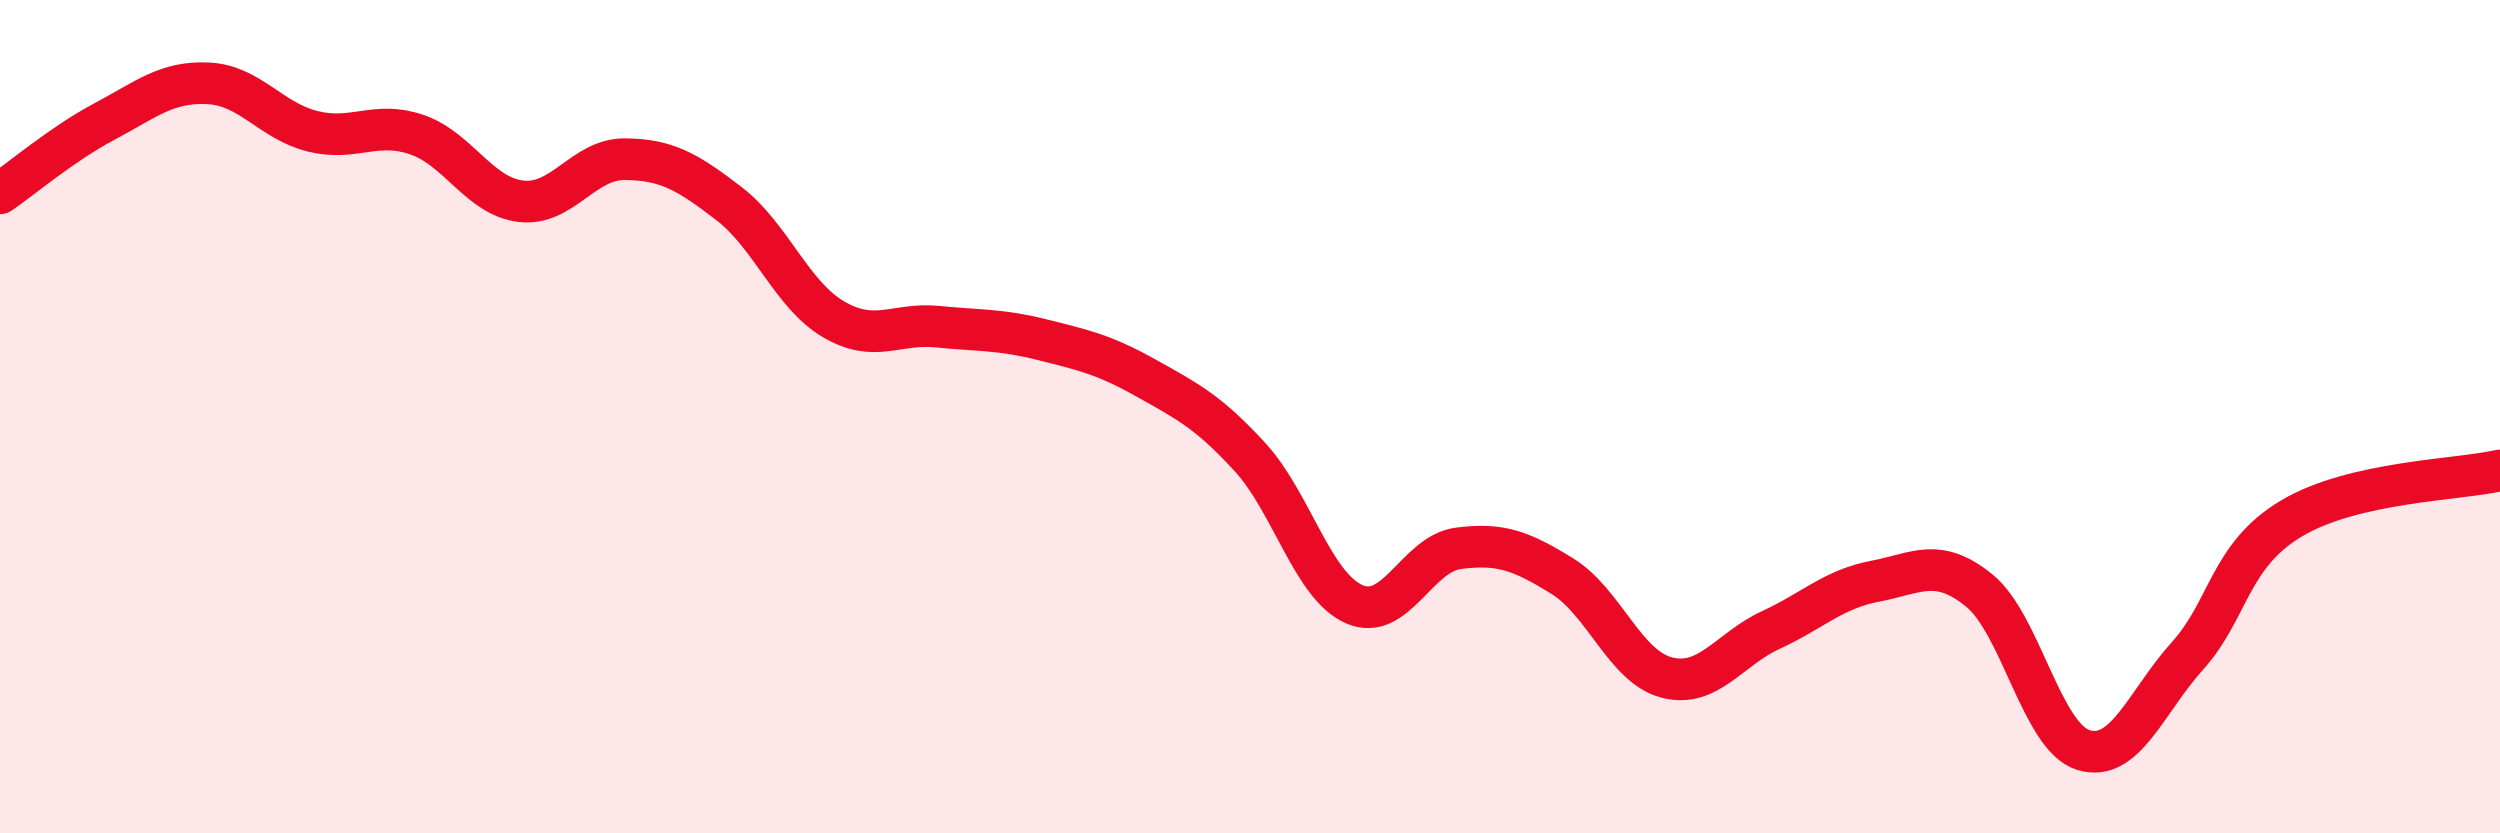
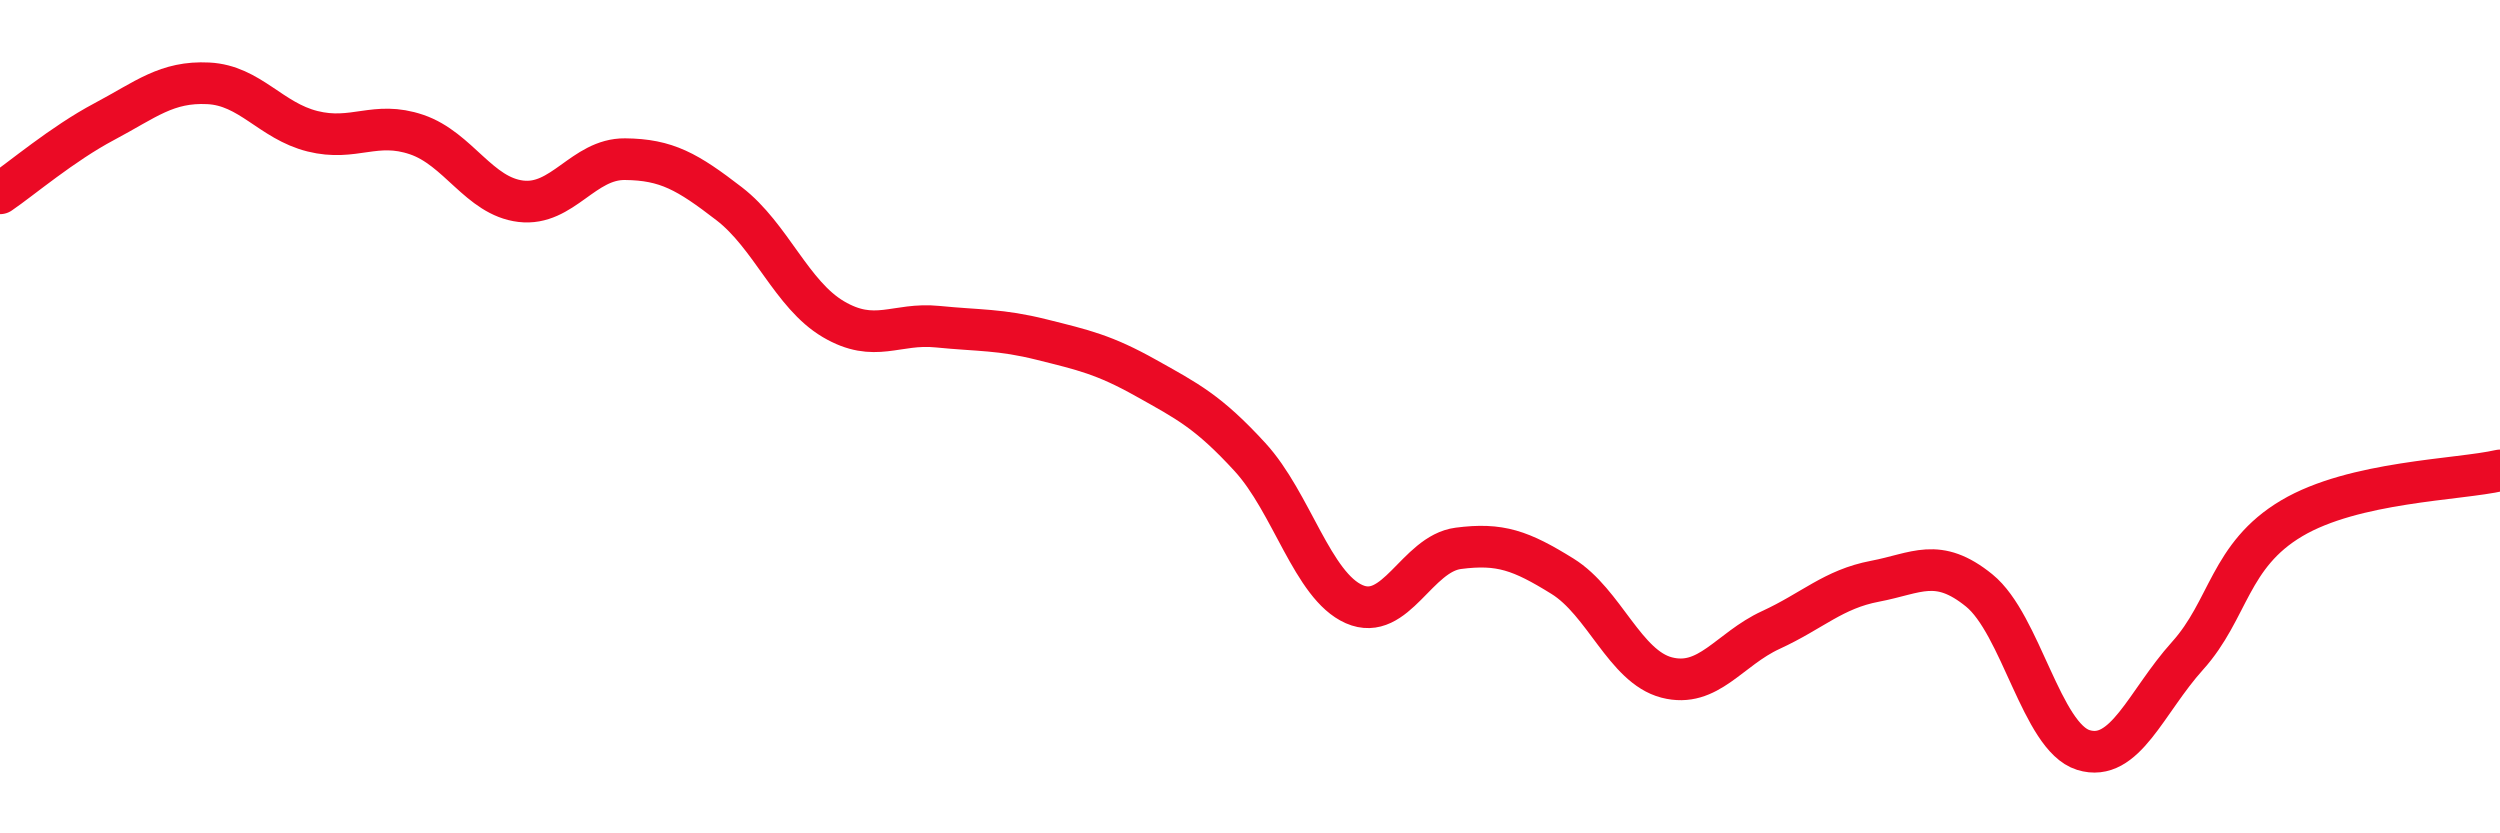
<svg xmlns="http://www.w3.org/2000/svg" width="60" height="20" viewBox="0 0 60 20">
-   <path d="M 0,4.64 C 0.5,4.3 1.5,3.45 2.5,2.92 C 3.5,2.39 4,1.95 5,2 C 6,2.05 6.5,2.9 7.5,3.15 C 8.5,3.4 9,2.89 10,3.23 C 11,3.57 11.5,4.71 12.5,4.83 C 13.5,4.95 14,3.81 15,3.82 C 16,3.83 16.5,4.12 17.5,4.89 C 18.5,5.66 19,7.07 20,7.66 C 21,8.25 21.5,7.74 22.5,7.84 C 23.5,7.94 24,7.9 25,8.15 C 26,8.4 26.5,8.51 27.5,9.07 C 28.5,9.63 29,9.88 30,10.97 C 31,12.06 31.5,14.06 32.5,14.5 C 33.5,14.94 34,13.29 35,13.16 C 36,13.03 36.5,13.21 37.5,13.83 C 38.5,14.45 39,16 40,16.26 C 41,16.52 41.5,15.58 42.5,15.12 C 43.5,14.66 44,14.14 45,13.95 C 46,13.76 46.5,13.36 47.5,14.17 C 48.5,14.98 49,17.69 50,18 C 51,18.31 51.5,16.85 52.5,15.74 C 53.5,14.63 53.5,13.33 55,12.44 C 56.5,11.55 59,11.52 60,11.29L60 20L0 20Z" fill="#EB0A25" opacity="0.1" stroke-linecap="round" stroke-linejoin="round" />
  <path d="M 0,4.64 C 0.5,4.3 1.5,3.45 2.5,2.92 C 3.5,2.39 4,1.95 5,2 C 6,2.05 6.5,2.9 7.5,3.15 C 8.5,3.4 9,2.89 10,3.23 C 11,3.57 11.5,4.71 12.5,4.83 C 13.5,4.95 14,3.81 15,3.82 C 16,3.83 16.5,4.12 17.5,4.89 C 18.5,5.66 19,7.07 20,7.66 C 21,8.25 21.5,7.74 22.5,7.84 C 23.5,7.94 24,7.9 25,8.15 C 26,8.4 26.5,8.51 27.5,9.07 C 28.5,9.63 29,9.88 30,10.97 C 31,12.06 31.5,14.06 32.5,14.5 C 33.5,14.94 34,13.29 35,13.16 C 36,13.03 36.5,13.21 37.5,13.83 C 38.5,14.45 39,16 40,16.26 C 41,16.52 41.5,15.58 42.5,15.12 C 43.5,14.66 44,14.14 45,13.95 C 46,13.76 46.5,13.36 47.5,14.17 C 48.5,14.98 49,17.69 50,18 C 51,18.31 51.5,16.85 52.5,15.74 C 53.5,14.63 53.5,13.33 55,12.44 C 56.5,11.55 59,11.52 60,11.29" stroke="#EB0A25" stroke-width="1" fill="none" stroke-linecap="round" stroke-linejoin="round" />
</svg>